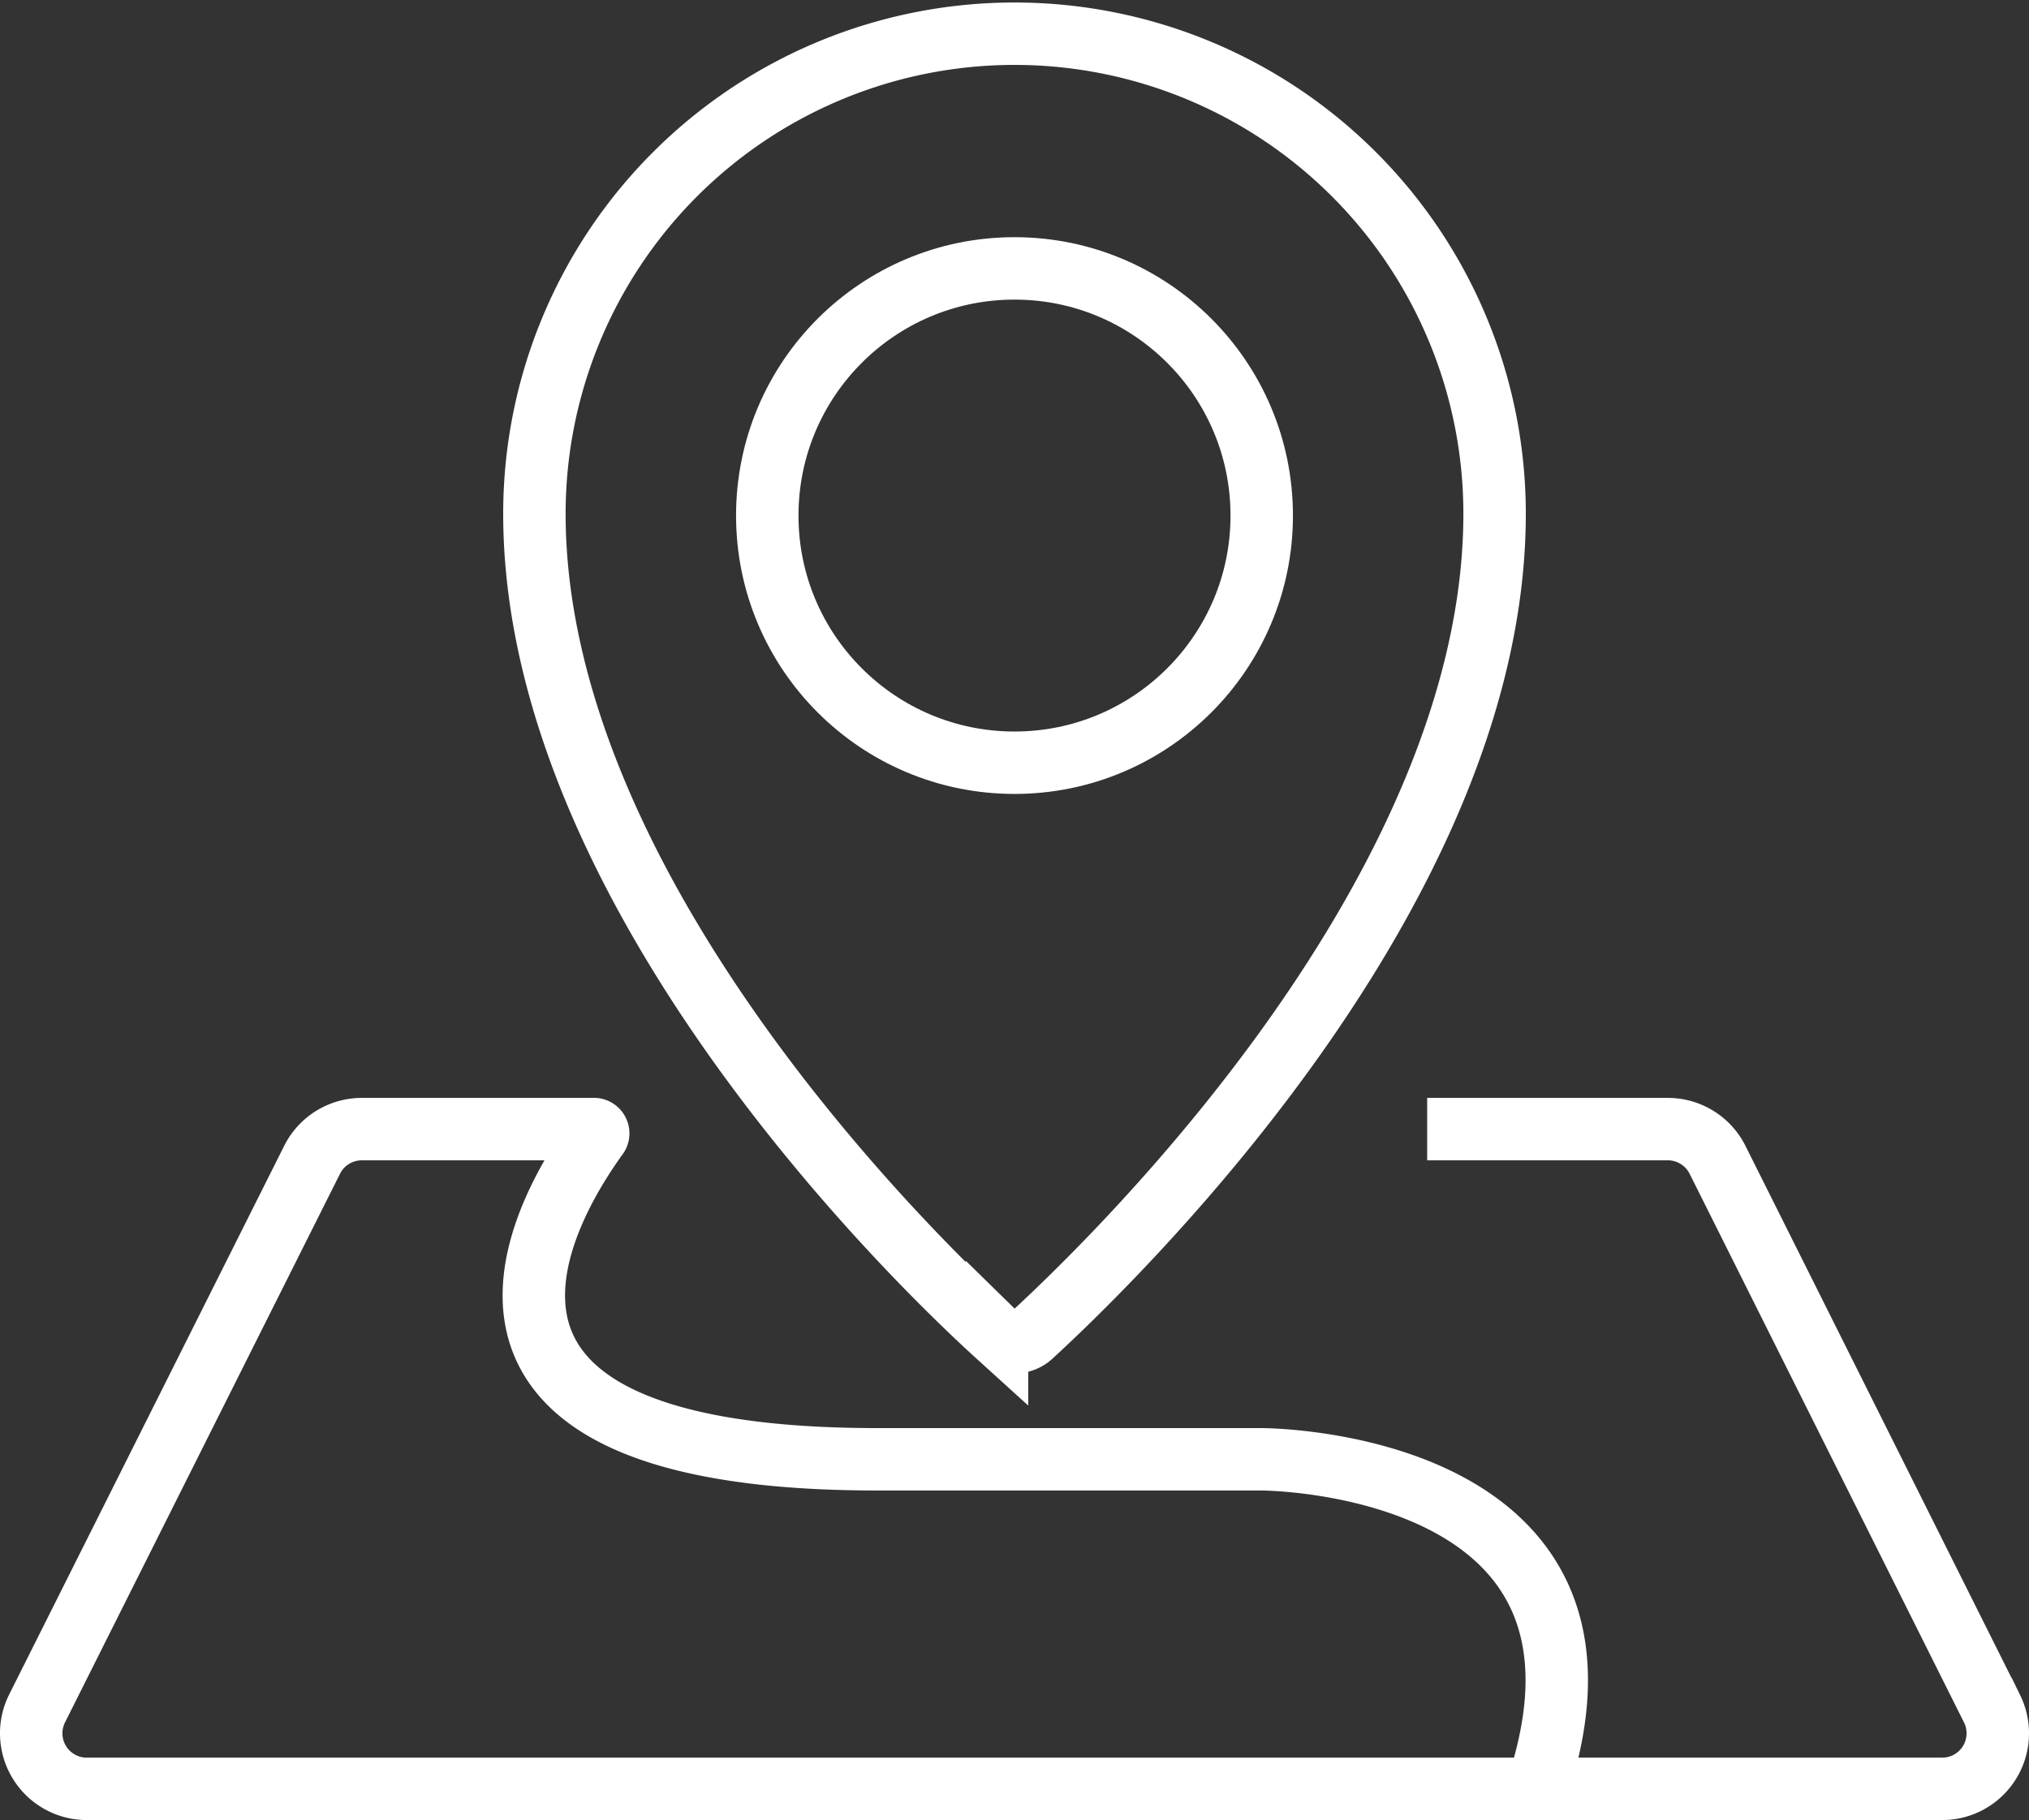
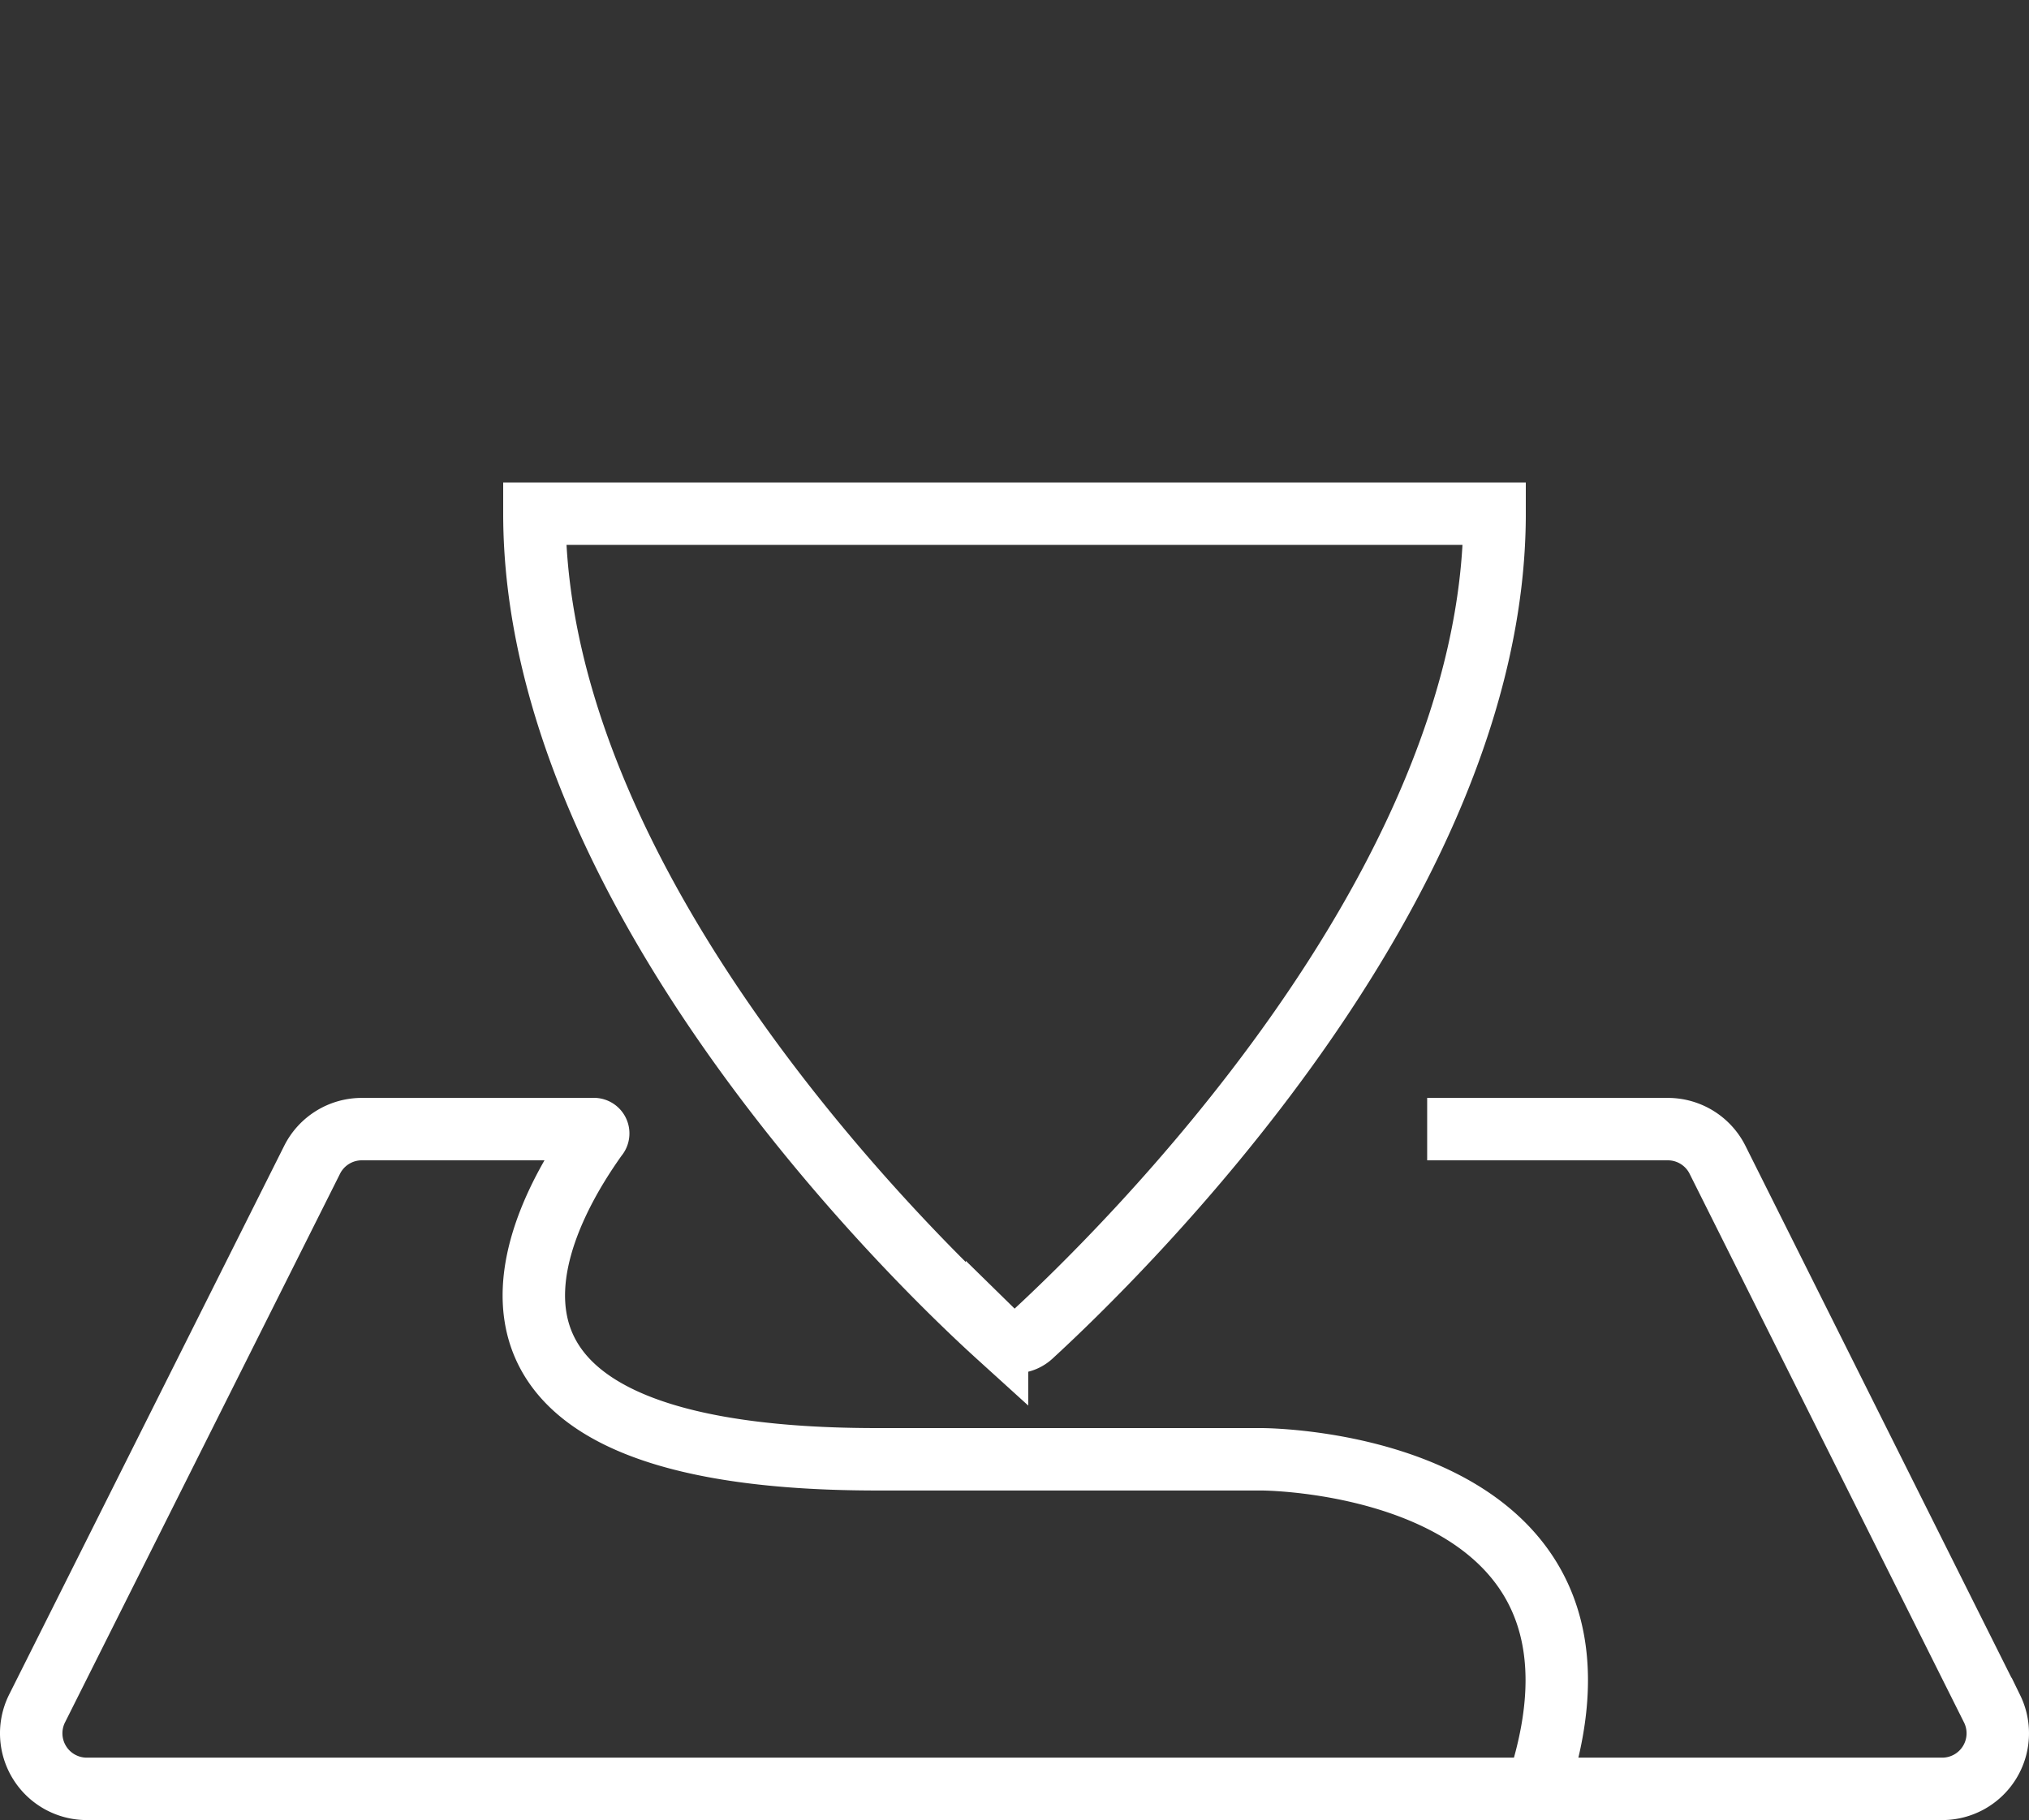
<svg xmlns="http://www.w3.org/2000/svg" viewBox="0 0 32.5 29.16">
  <rect x="0" y="0" width="32.5" height="29.16" fill="#333333" stroke="none" />
  <defs>
    <style>
      .a {
        fill: none;
        stroke: #fff;
        stroke-miterlimit: 10;
      }
    </style>
  </defs>
  <title>icon-map</title>
  <g>
    <g>
-       <circle class="a" cx="16.25" cy="8.26" r="3.96" />
-       <path class="a" d="M8.56,8.23c0,6,6,11.88,7.41,13.16a.4.4,0,0,0,.56,0c1.39-1.28,7.41-7.14,7.41-13.16a7.69,7.69,0,1,0-15.38,0Z" />
+       <path class="a" d="M8.56,8.23c0,6,6,11.88,7.41,13.16a.4.4,0,0,0,.56,0c1.39-1.28,7.41-7.14,7.41-13.16Z" />
    </g>
    <path class="a" d="M22.86,18.09h3.85a.89.89,0,0,1,.8.49l4.4,8.8a.89.89,0,0,1-.8,1.28H1.39a.89.89,0,0,1-.8-1.28L5,18.58a.89.89,0,0,1,.8-.49h3.7a.07.07,0,0,1,.06.12C9,19,6,23.38,14.05,23.38h6.16s6.17,0,4.41,5.28" />
  </g>
</svg>